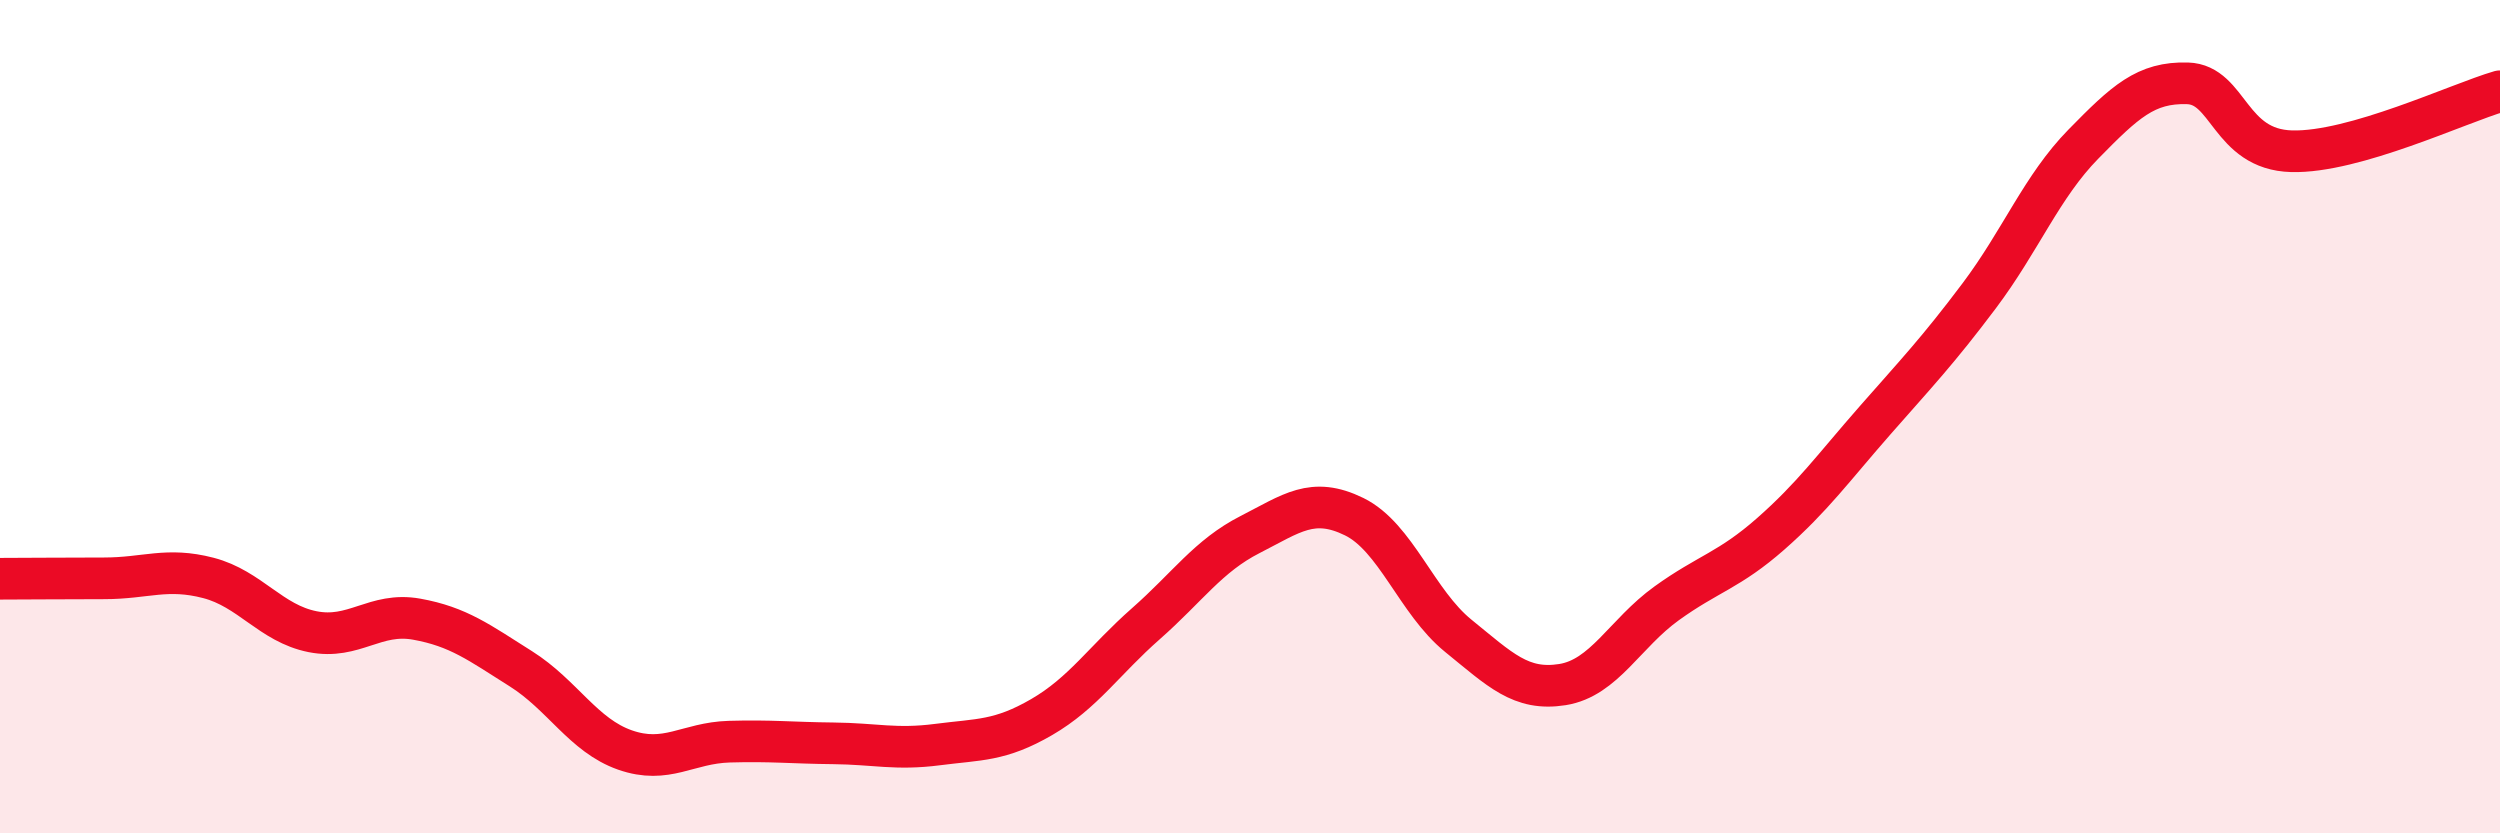
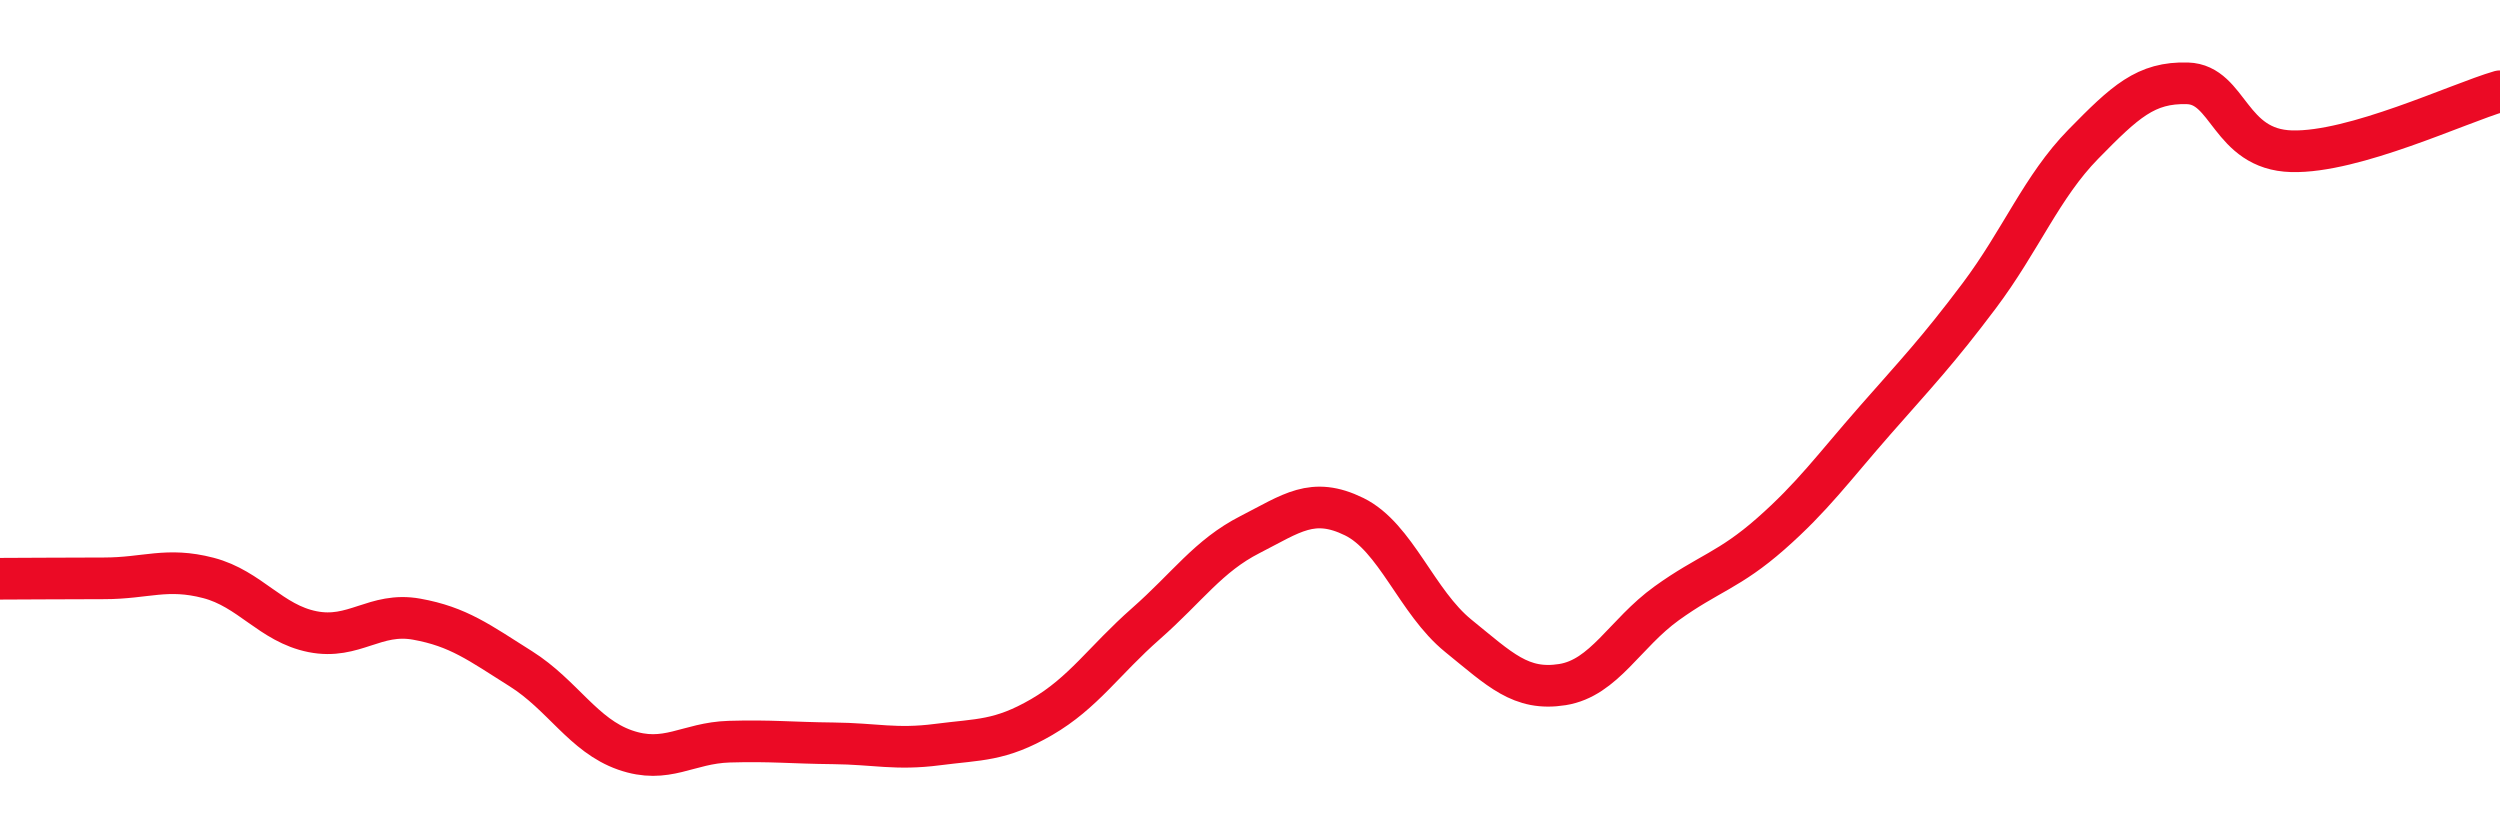
<svg xmlns="http://www.w3.org/2000/svg" width="60" height="20" viewBox="0 0 60 20">
-   <path d="M 0,13.89 C 0.5,13.89 1.5,13.88 2.5,13.88 C 3.5,13.88 4,13.61 5,13.87 C 6,14.13 6.5,14.96 7.5,15.16 C 8.5,15.36 9,14.68 10,14.86 C 11,15.04 11.5,15.42 12.5,16.05 C 13.5,16.68 14,17.65 15,18 C 16,18.35 16.5,17.83 17.5,17.8 C 18.5,17.77 19,17.83 20,17.84 C 21,17.85 21.5,18 22.5,17.87 C 23.5,17.74 24,17.79 25,17.21 C 26,16.63 26.5,15.85 27.5,14.97 C 28.5,14.09 29,13.34 30,12.83 C 31,12.32 31.5,11.91 32.5,12.4 C 33.5,12.89 34,14.45 35,15.26 C 36,16.07 36.5,16.59 37.5,16.43 C 38.5,16.27 39,15.2 40,14.48 C 41,13.76 41.5,13.69 42.5,12.81 C 43.5,11.93 44,11.23 45,10.09 C 46,8.95 46.5,8.43 47.5,7.1 C 48.5,5.77 49,4.48 50,3.46 C 51,2.44 51.5,1.97 52.5,2 C 53.5,2.03 53.5,3.59 55,3.63 C 56.5,3.67 59,2.48 60,2.19L60 20L0 20Z" fill="#EB0A25" opacity="0.1" stroke-linecap="round" stroke-linejoin="round" />
  <path d="M 0,13.89 C 0.5,13.89 1.5,13.88 2.5,13.88 C 3.5,13.88 4,13.61 5,13.87 C 6,14.13 6.5,14.96 7.5,15.16 C 8.5,15.36 9,14.68 10,14.86 C 11,15.04 11.5,15.42 12.5,16.05 C 13.5,16.68 14,17.65 15,18 C 16,18.35 16.5,17.83 17.5,17.8 C 18.5,17.77 19,17.83 20,17.84 C 21,17.85 21.5,18 22.5,17.87 C 23.5,17.74 24,17.79 25,17.21 C 26,16.63 26.5,15.85 27.5,14.97 C 28.5,14.09 29,13.34 30,12.83 C 31,12.32 31.5,11.91 32.5,12.4 C 33.5,12.89 34,14.45 35,15.26 C 36,16.07 36.5,16.59 37.5,16.43 C 38.5,16.27 39,15.2 40,14.48 C 41,13.76 41.5,13.69 42.5,12.81 C 43.5,11.93 44,11.23 45,10.09 C 46,8.95 46.5,8.43 47.5,7.1 C 48.5,5.77 49,4.48 50,3.46 C 51,2.44 51.5,1.97 52.5,2 C 53.5,2.03 53.5,3.59 55,3.63 C 56.5,3.67 59,2.48 60,2.19" stroke="#EB0A25" stroke-width="1" fill="none" stroke-linecap="round" stroke-linejoin="round" />
</svg>